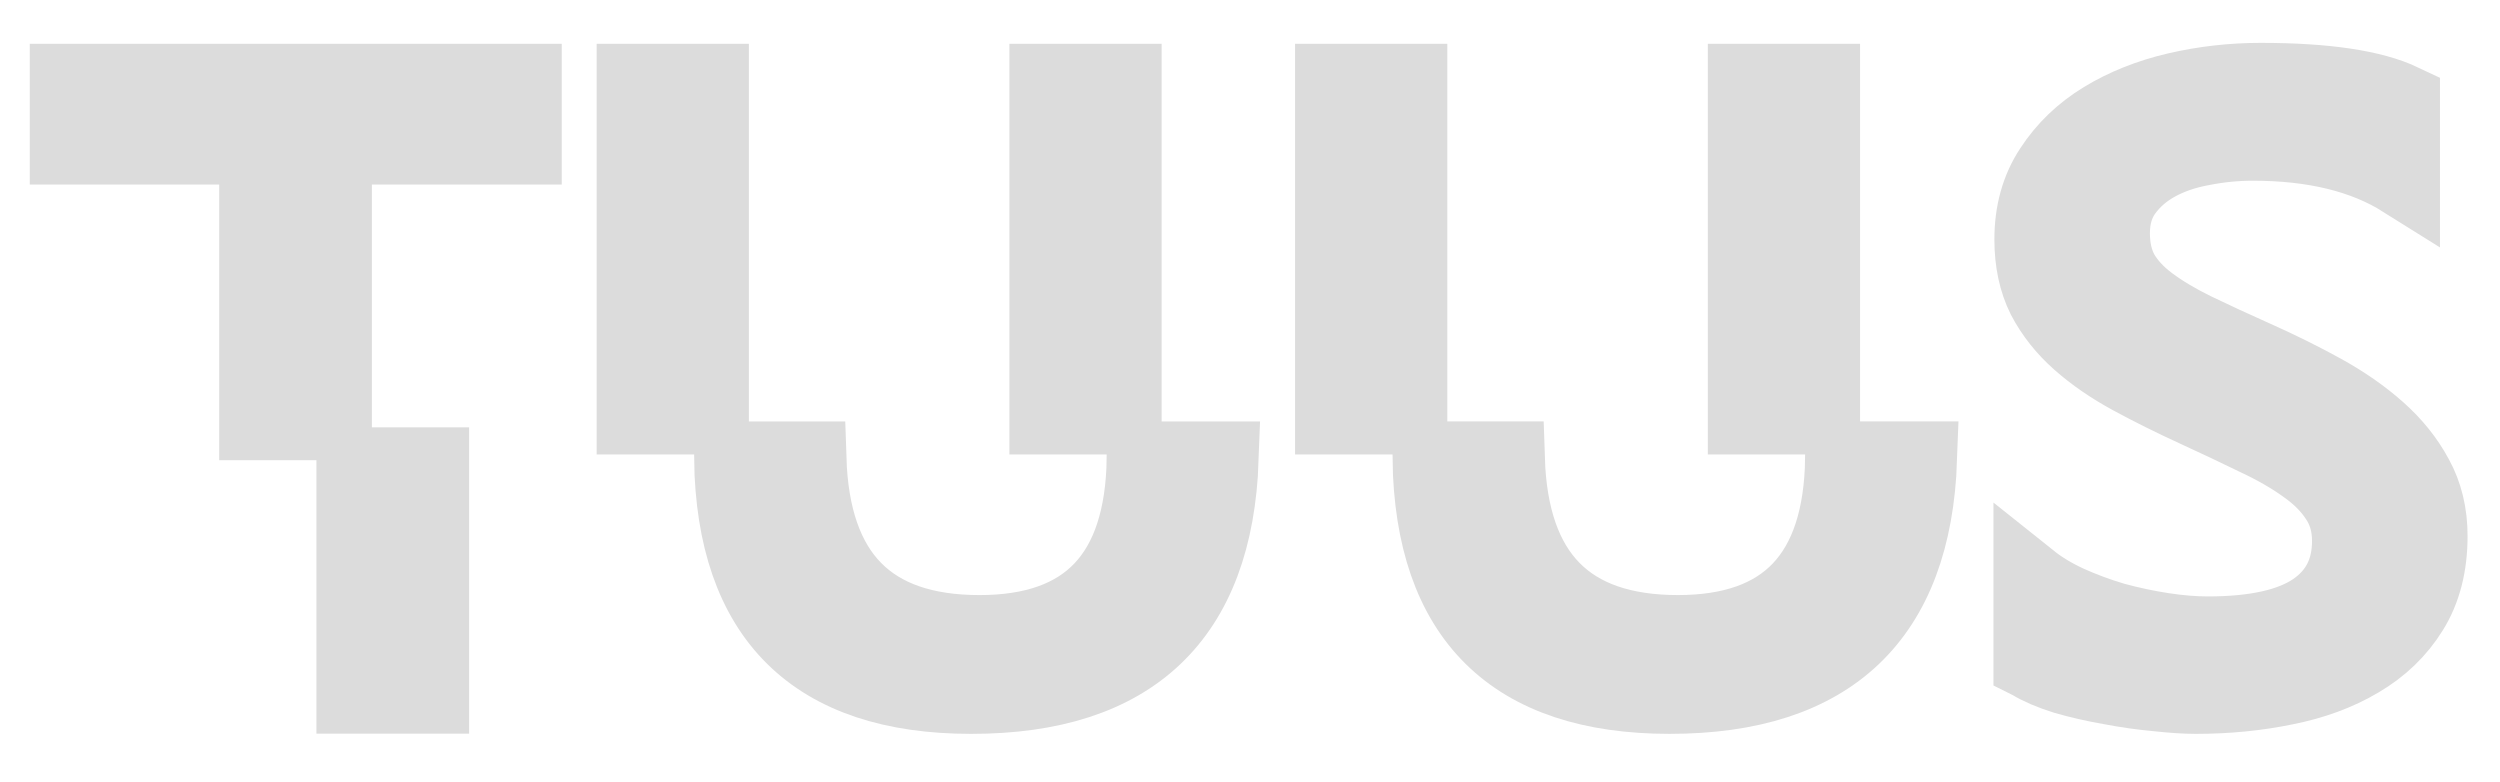
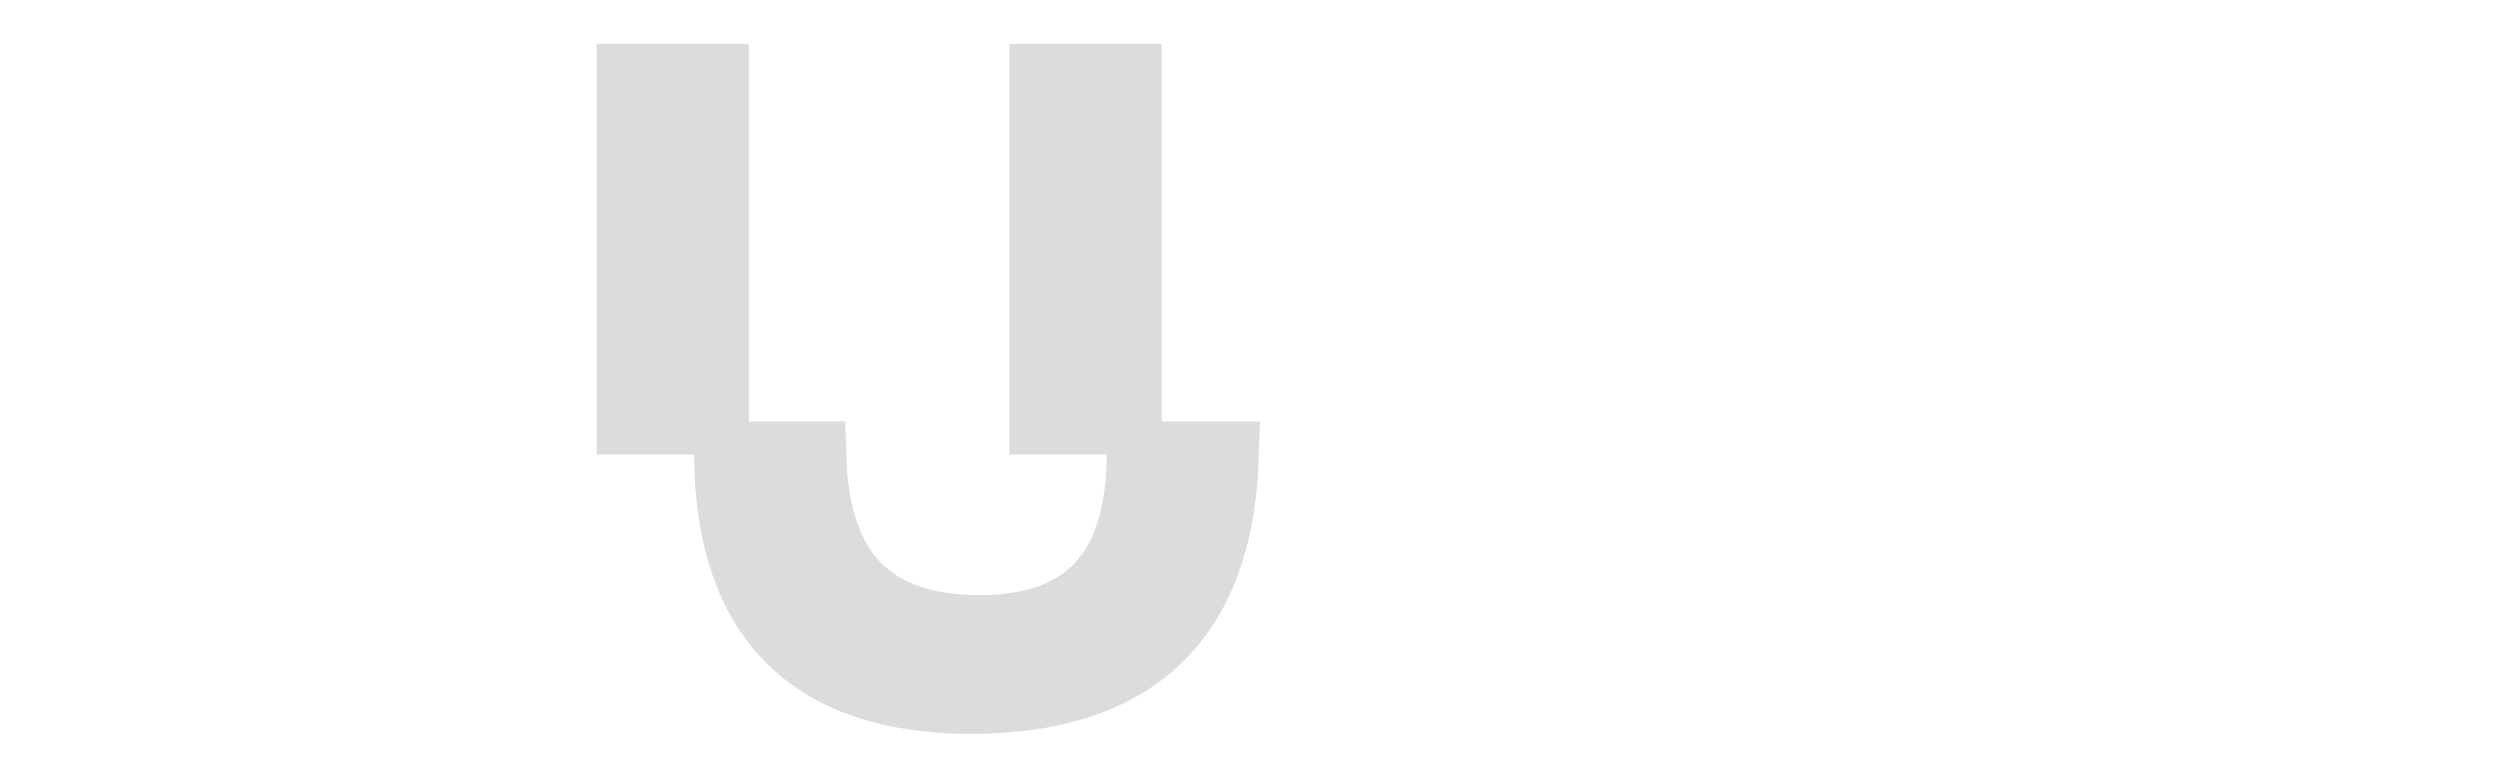
<svg xmlns="http://www.w3.org/2000/svg" xml:space="preserve" viewBox="157.696 309.248 667.648 208.896" id="svg1" version="1.1" style="max-height: 500px" width="667.648" height="208.896">
  <defs id="defs1" />
  <g id="g1">
    <g transform="rotate(-20.13,496.928,-774.098)" id="g2">
      <g transform="translate(-122.727,181.147)" id="g2-1">
        <g transform="translate(-28.023,46.514)" id="g2-6">
-           <path id="path104" d="m 404.657,251.412 7.568,-20.648 q 2.772,4.565 7.272,9.054 4.615,4.531 9.959,8.501 5.497,3.908 11.262,7.085 5.765,3.178 10.952,5.079 17.866,6.548 28.805,3.815 11.092,-2.795 15.221,-14.058 2.217,-6.049 0.864,-11.631 -1.238,-5.54 -5.087,-11.092 -3.811,-5.655 -9.734,-11.612 -5.77,-6.019 -12.577,-12.772 -7.192,-7.131 -13.194,-13.945 -6.001,-6.813 -9.738,-13.743 -3.736,-6.929 -4.708,-14.265 -0.819,-7.398 2.239,-15.741 3.746,-10.22 11.454,-15.912 7.747,-5.796 17.612,-7.74 9.865,-1.944 21.003,-0.582 11.253,1.404 21.973,5.333 24.436,8.957 33.667,18.373 l -7.224,19.71 q -11.275,-14.543 -34.212,-22.95 -6.34,-2.324 -13.138,-3.396 -6.76,-1.177 -12.71,-0.282 -5.95,0.895 -10.63,4.03 -4.679,3.135 -6.935,9.288 -2.102,5.736 -1.326,10.752 0.892,5.059 4.241,10.19 3.349,5.131 8.734,10.772 5.5,5.683 12.731,12.71 7.423,7.216 13.771,14.511 6.348,7.295 10.392,14.811 4.044,7.515 5.132,15.249 1.203,7.775 -1.855,16.118 -4.052,11.054 -11.721,16.997 -7.516,5.881 -17.458,7.678 -9.827,1.84 -21.196,0.039 -11.407,-1.697 -23.164,-6.006 -3.919,-1.436 -9.453,-4.175 -5.572,-2.634 -11.145,-5.978 -5.612,-3.24 -10.456,-6.79 -4.691,-3.612 -7.192,-6.776 z" style="font-size:240.685px;font-family:'Microsoft New Tai Lue';-inkscape-font-specification:'Microsoft New Tai Lue';fill:#dcdcdc;fill-opacity:1;stroke:#dcdcdc;stroke-width:19.929;stroke-opacity:1" />
          <path d="m 199.877,106.512 30.839,-84.136 -19.341,-7.089 -30.839,84.136 z M 96.38,68.577 l 30.839,-84.136 -19.341,-7.089 -30.839,84.136 z m 1.217,12.418 c -13.915,39.902 -1.157,67.078 38.27,81.529 40.372,14.798 68.53,2.618 84.477,-36.538 l -19.277,-7.066 c -11.098,28.857 -30.188,38.323 -57.274,28.395 -27.585,-10.111 -36.525,-29.851 -26.819,-59.218 z" style="font-size:240.685px;font-family:'Microsoft New Tai Lue';-inkscape-font-specification:'Microsoft New Tai Lue';stroke:#dcdcdc;stroke-width:20.057;fill:#dcdcdc;stroke-opacity:1;fill-opacity:1" id="path120" />
-           <path d="m 375.005,170.702 30.839,-84.136 -19.341,-7.089 -30.839,84.136 z m -103.499,-37.936 30.839,-84.136 -19.341,-7.089 -30.839,84.136 z m 1.217,12.418 c -13.915,39.902 -1.157,67.078 38.27,81.529 40.372,14.798 68.532,2.619 84.479,-36.538 l -19.277,-7.066 c -11.098,28.857 -30.19,38.322 -57.276,28.394 -27.585,-10.111 -36.525,-29.851 -26.819,-59.218 z" style="font-size:240.685px;font-family:'Microsoft New Tai Lue';-inkscape-font-specification:'Microsoft New Tai Lue';stroke:#dcdcdc;stroke-width:20.057;fill:#dcdcdc;stroke-opacity:1;fill-opacity:1" id="path118" />
-           <path d="m -34.216,-74.661 -5.984,16.326 47.492,17.407 -25.335,69.122 19.319,7.081 25.335,-69.122 47.607,17.45 5.984,-16.326 z M 2.411,47.85 -18.796,105.708 0.523,112.788 21.73,54.931 Z" style="font-size:240.685px;font-family:'Microsoft New Tai Lue';-inkscape-font-specification:'Microsoft New Tai Lue';fill:#dcdcdc;fill-opacity:1;stroke:#dcdcdc;stroke-width:20.201;stroke-dasharray:none;stroke-opacity:1" id="path105" />
        </g>
      </g>
    </g>
  </g>
</svg>